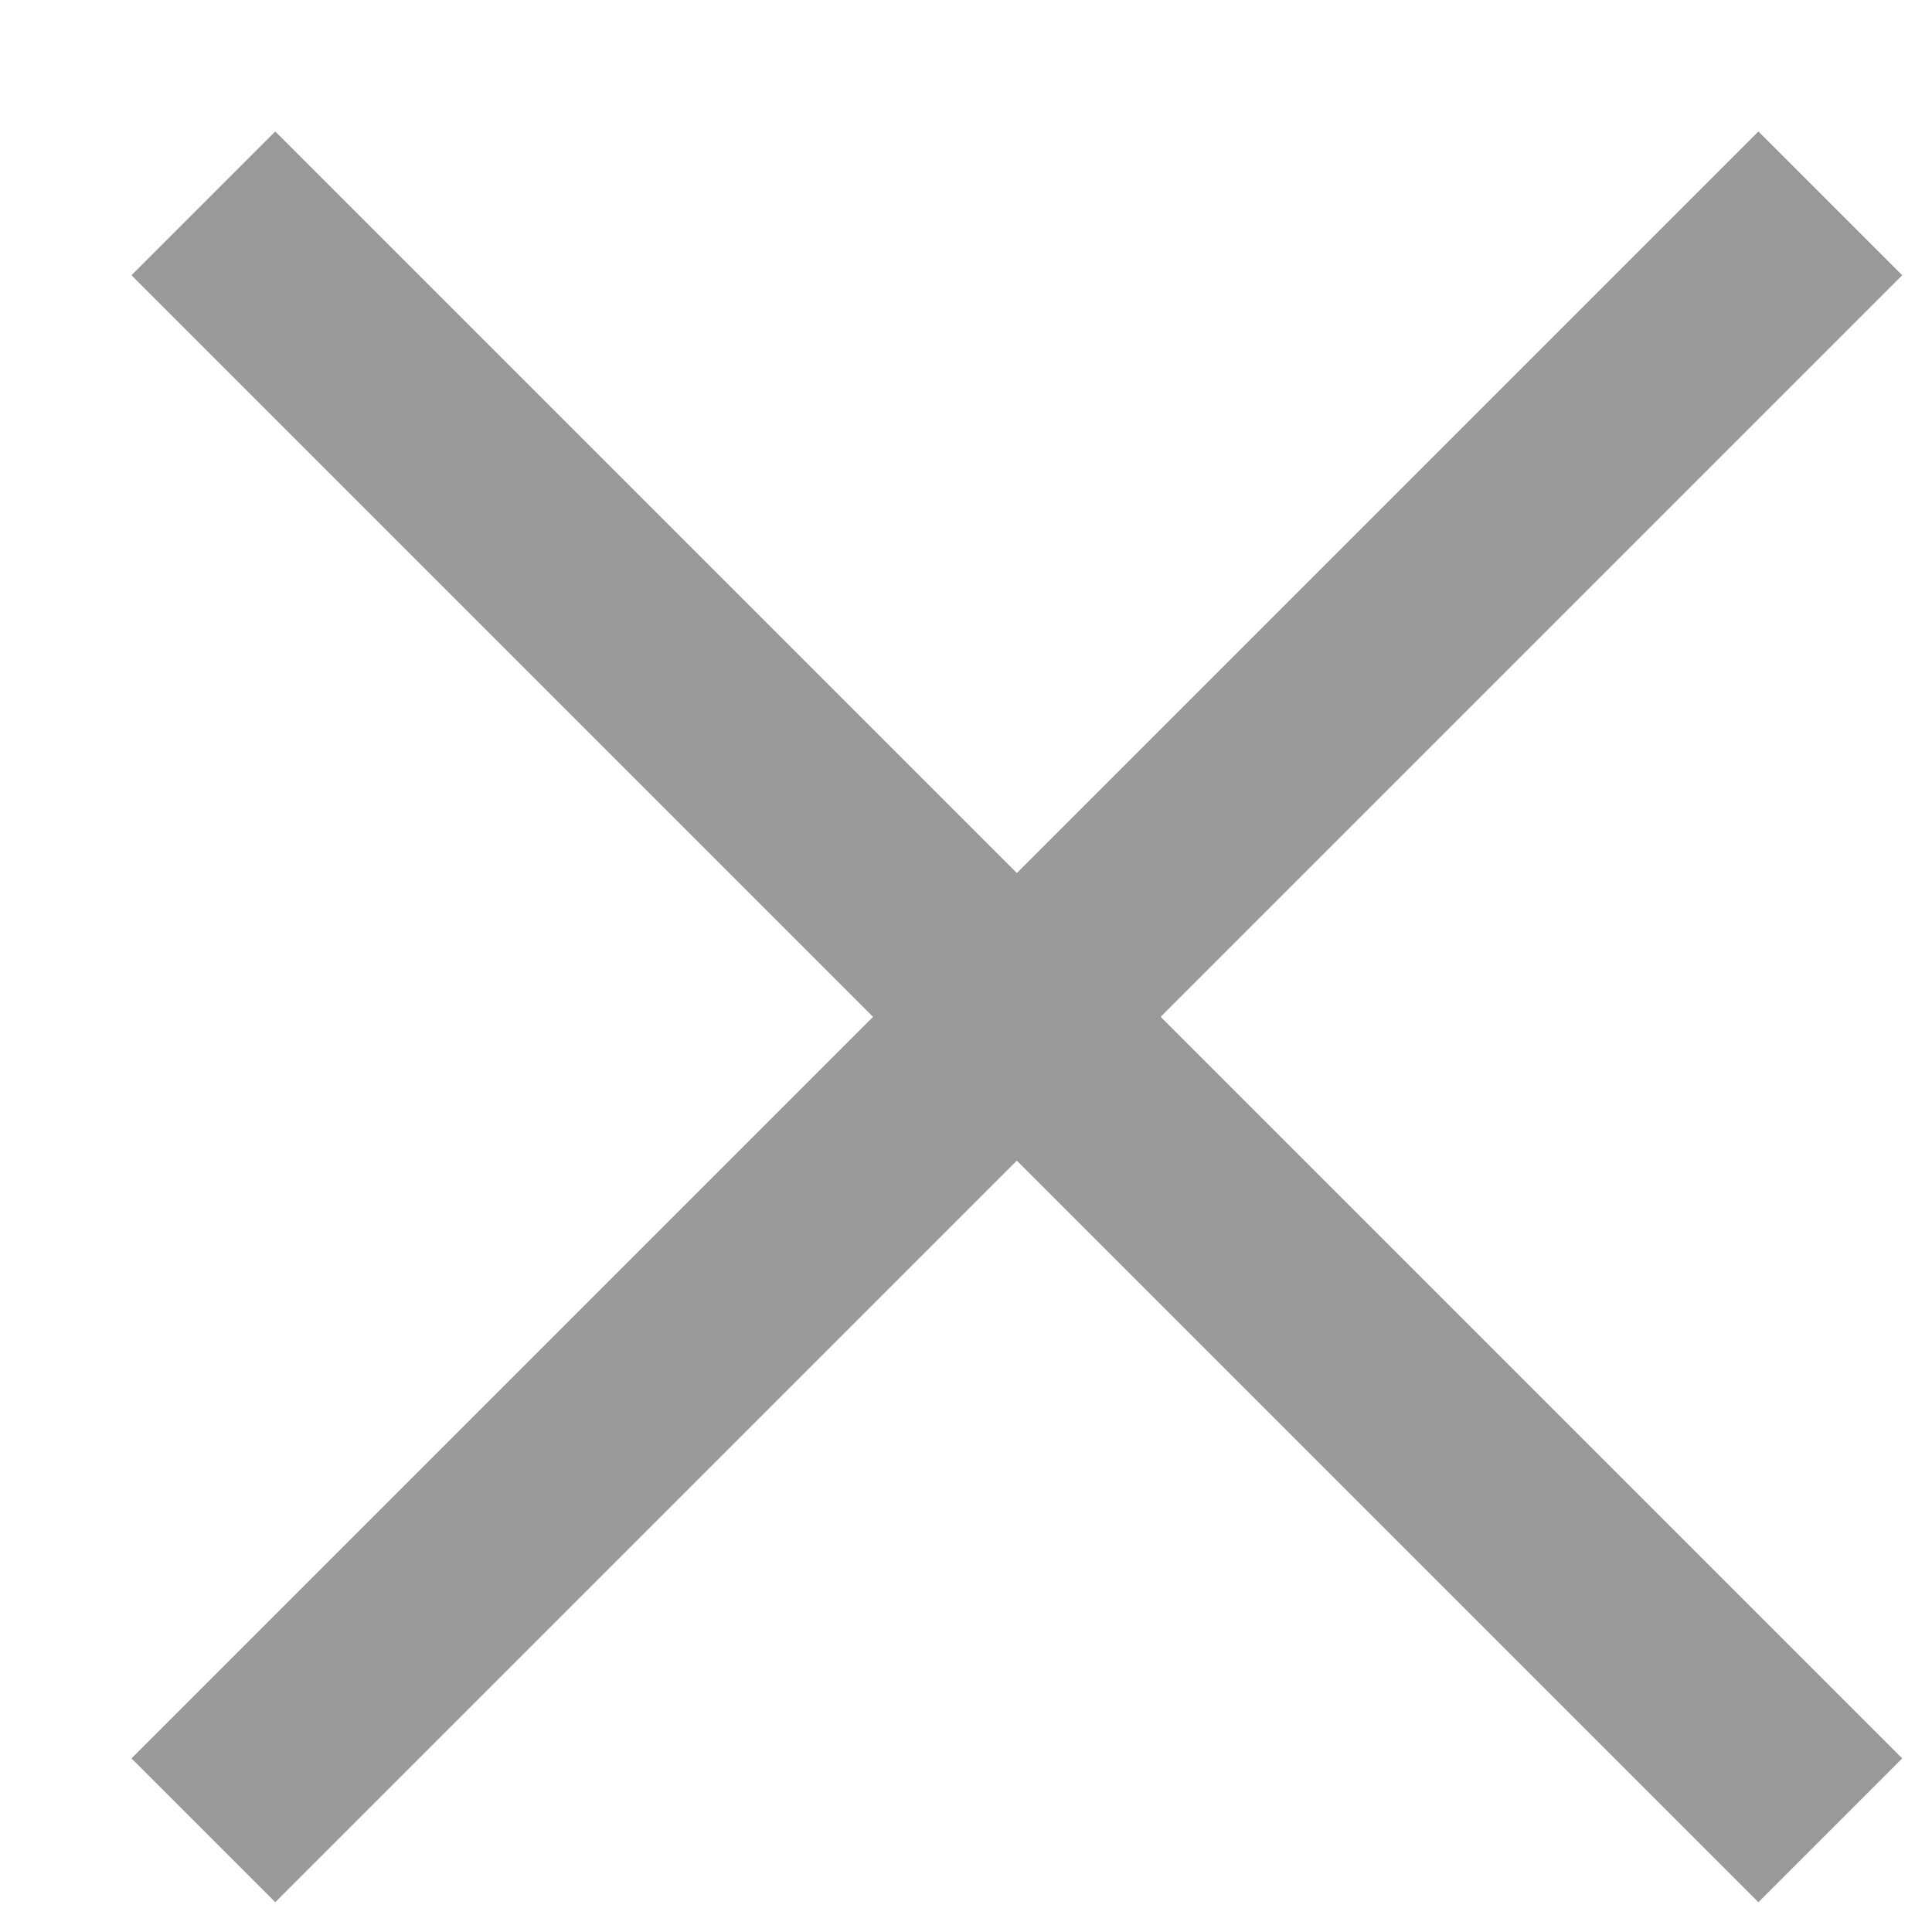
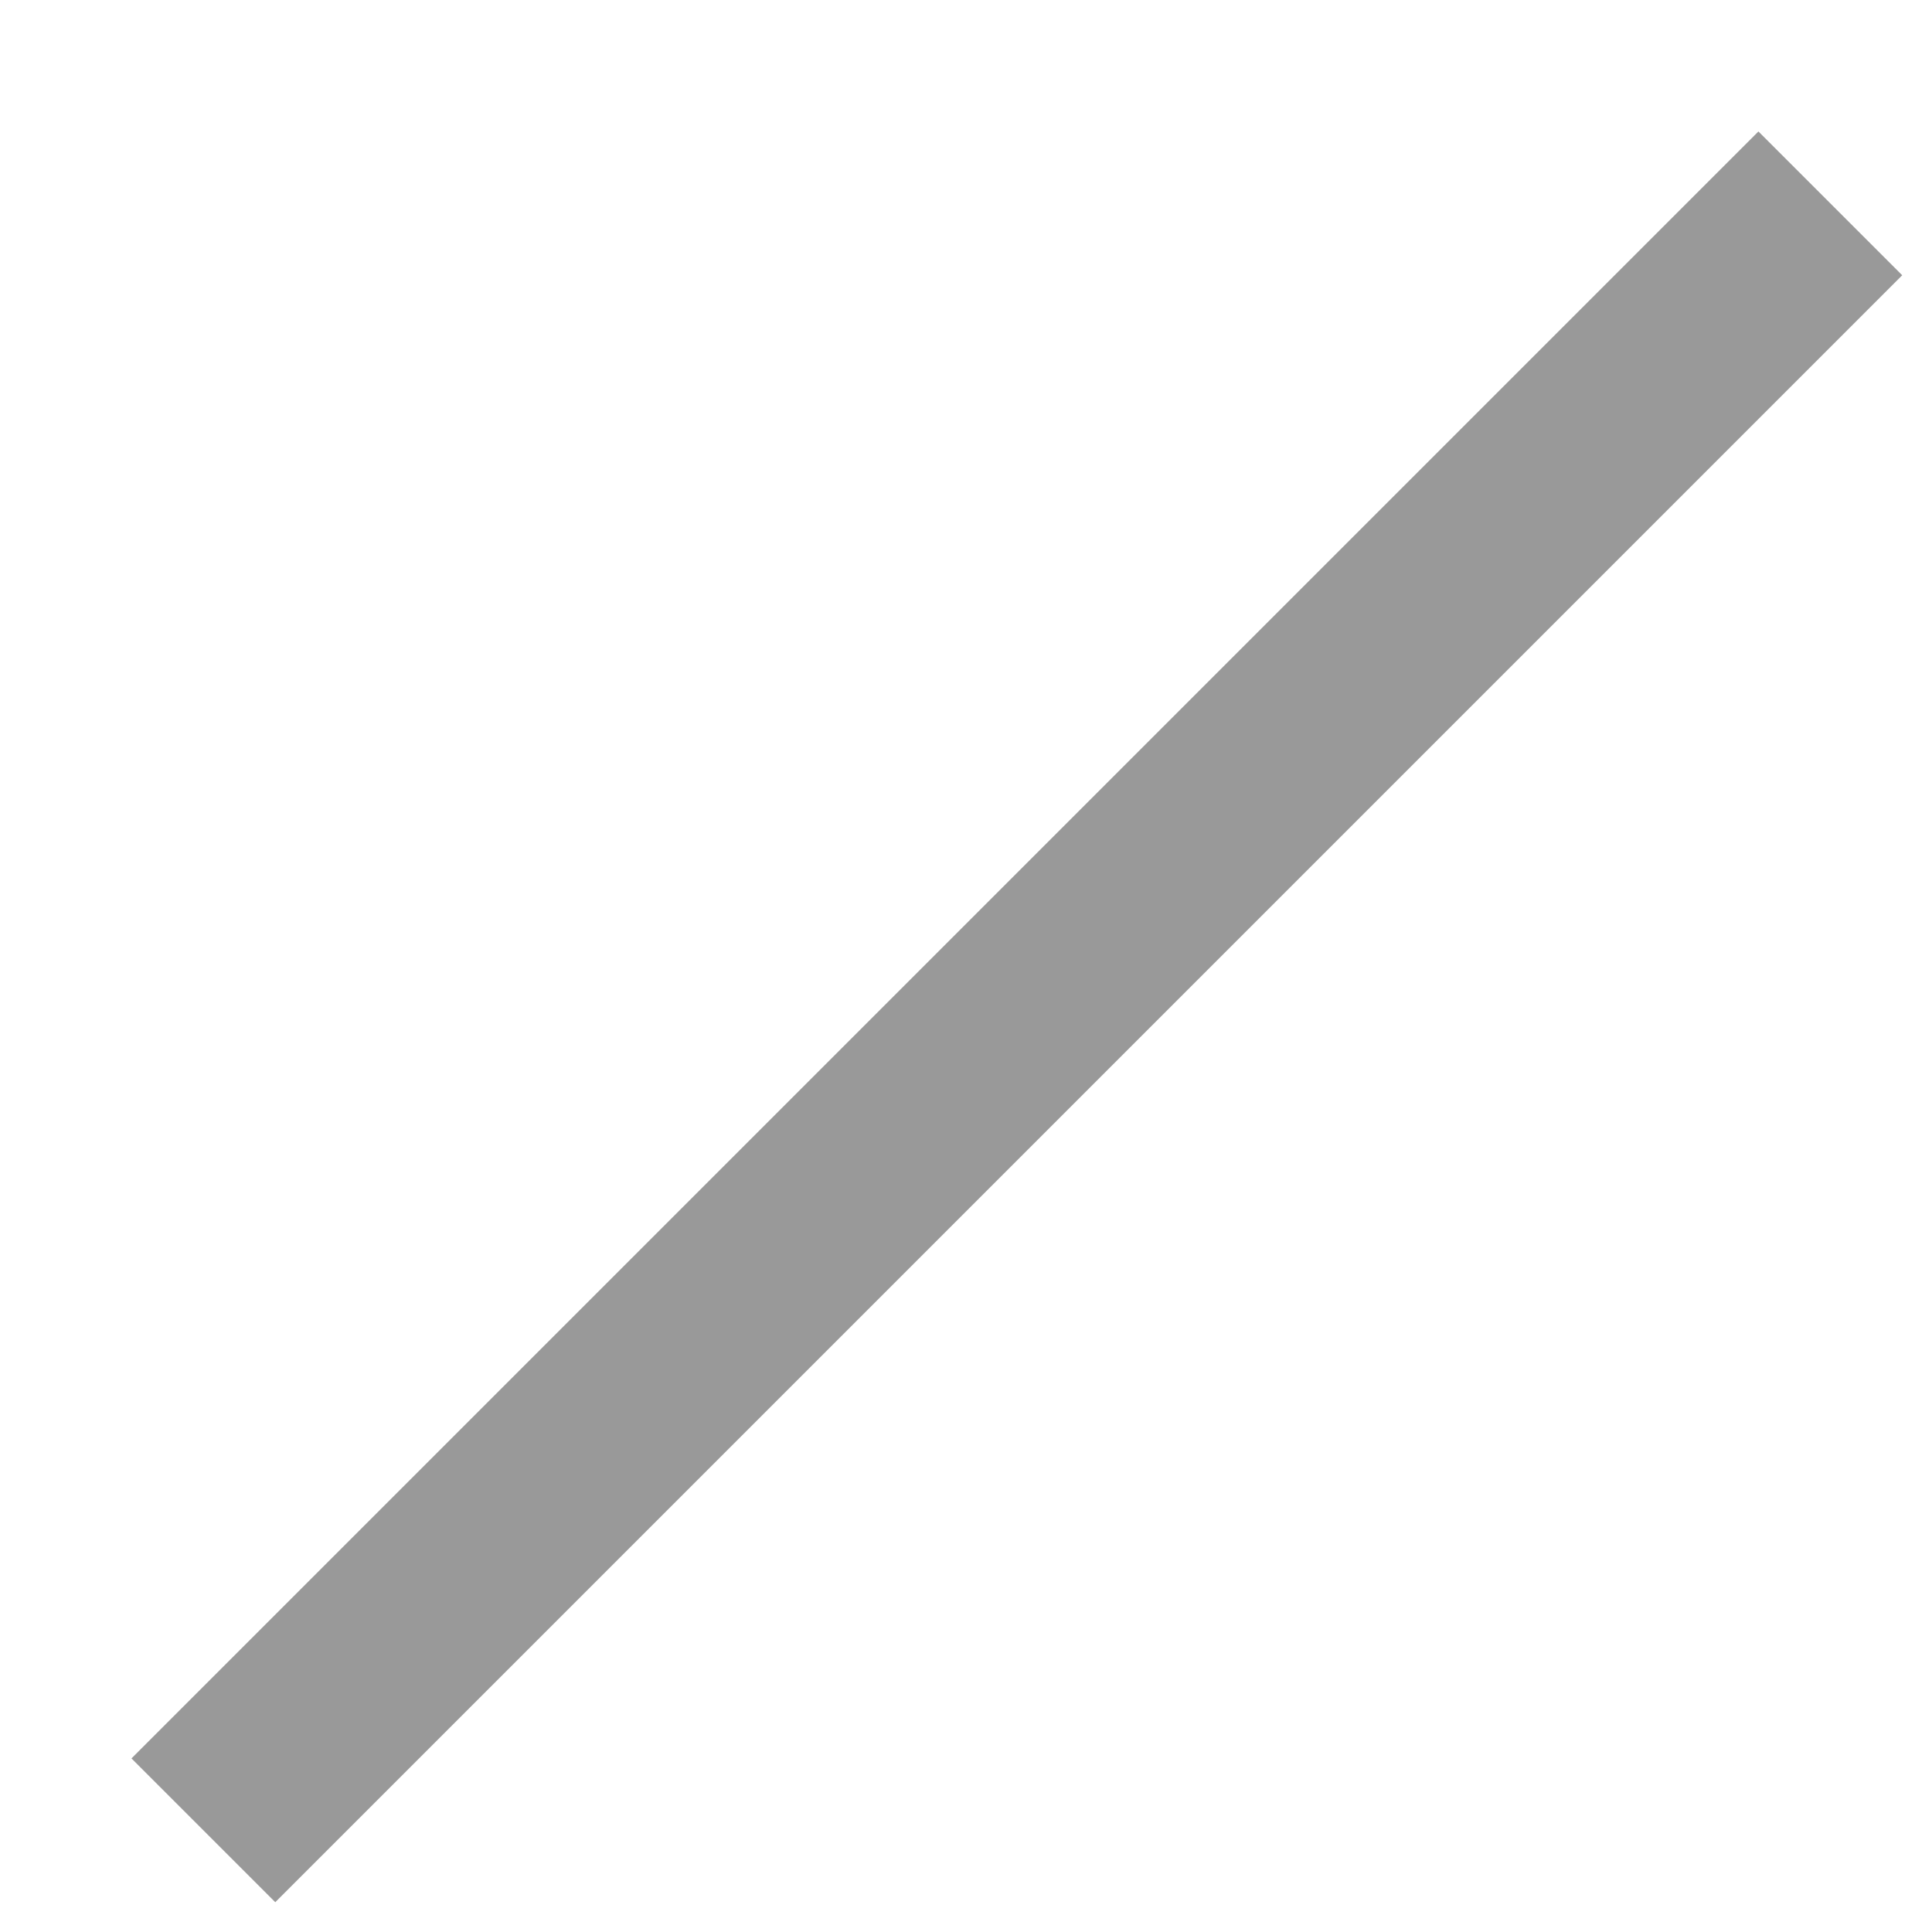
<svg xmlns="http://www.w3.org/2000/svg" width="19" height="19" viewBox="0 0 19 19" fill="none">
-   <path d="M2 2L18 18" stroke="#999999" stroke-width="2" strokeLinecap="round" strokeLinejoin="round" />
  <path d="M18 2L2 18" stroke="#999999" stroke-width="2" strokeLinecap="round" strokeLinejoin="round" />
</svg>